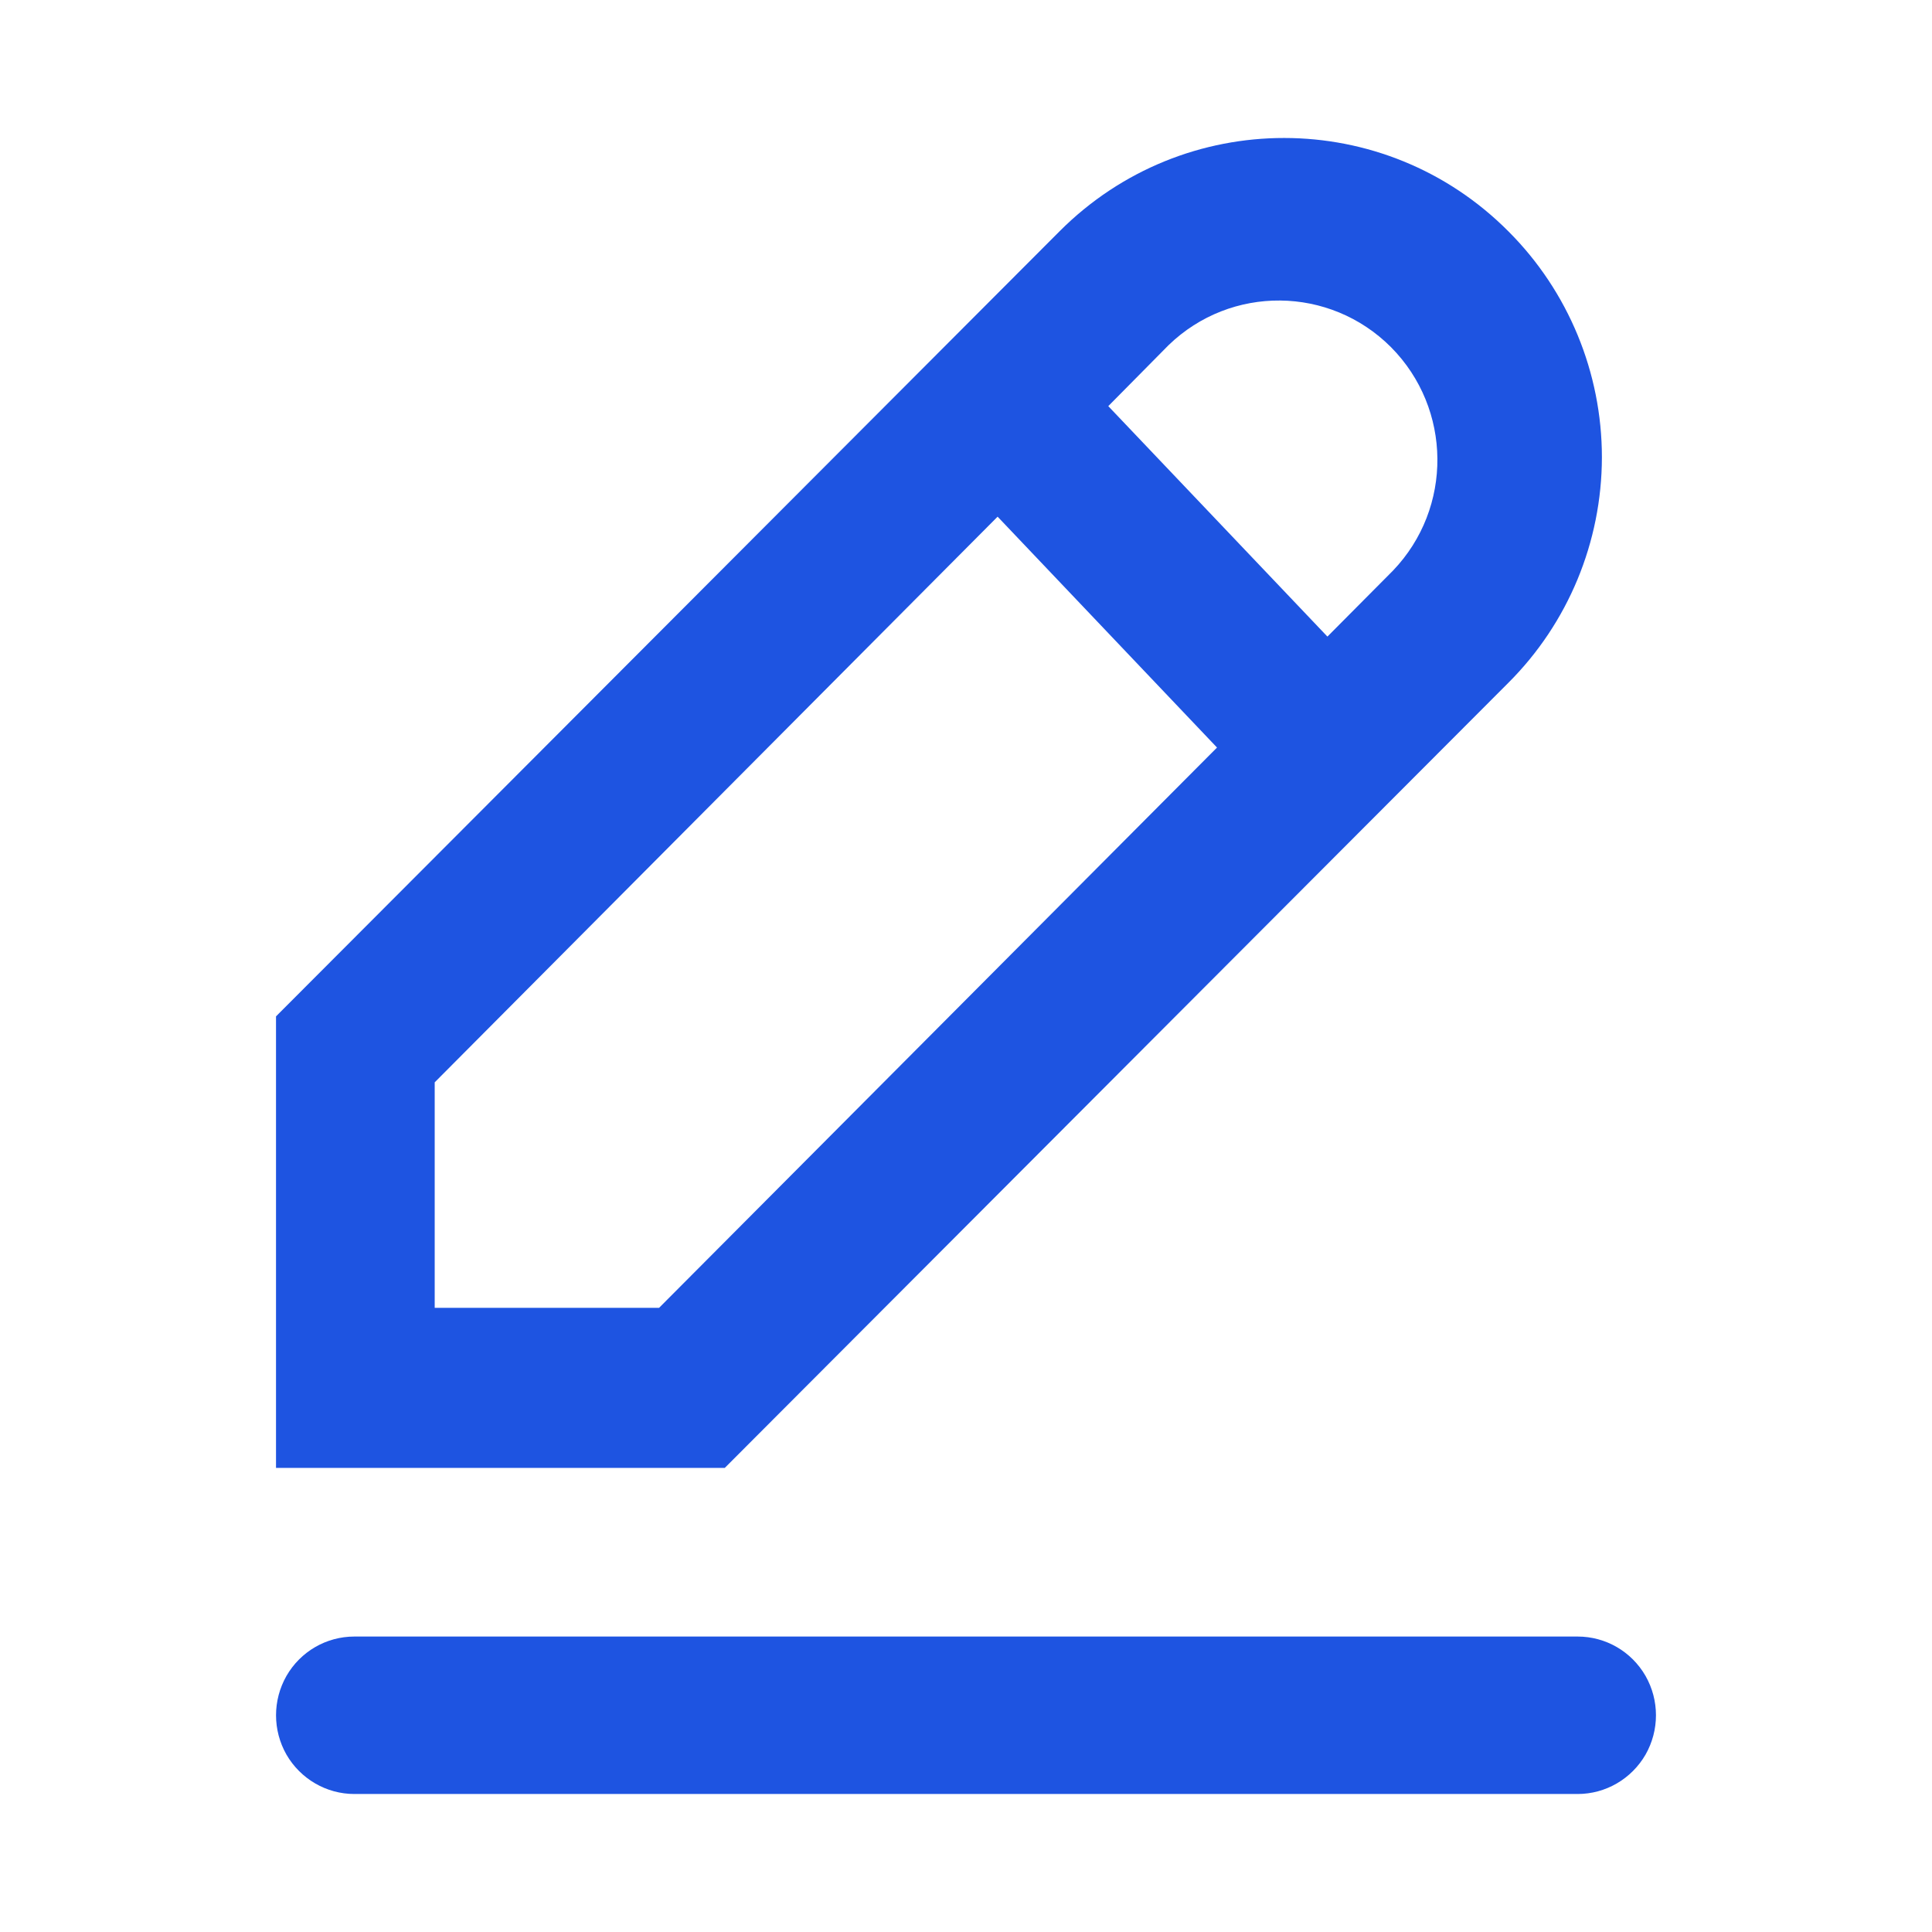
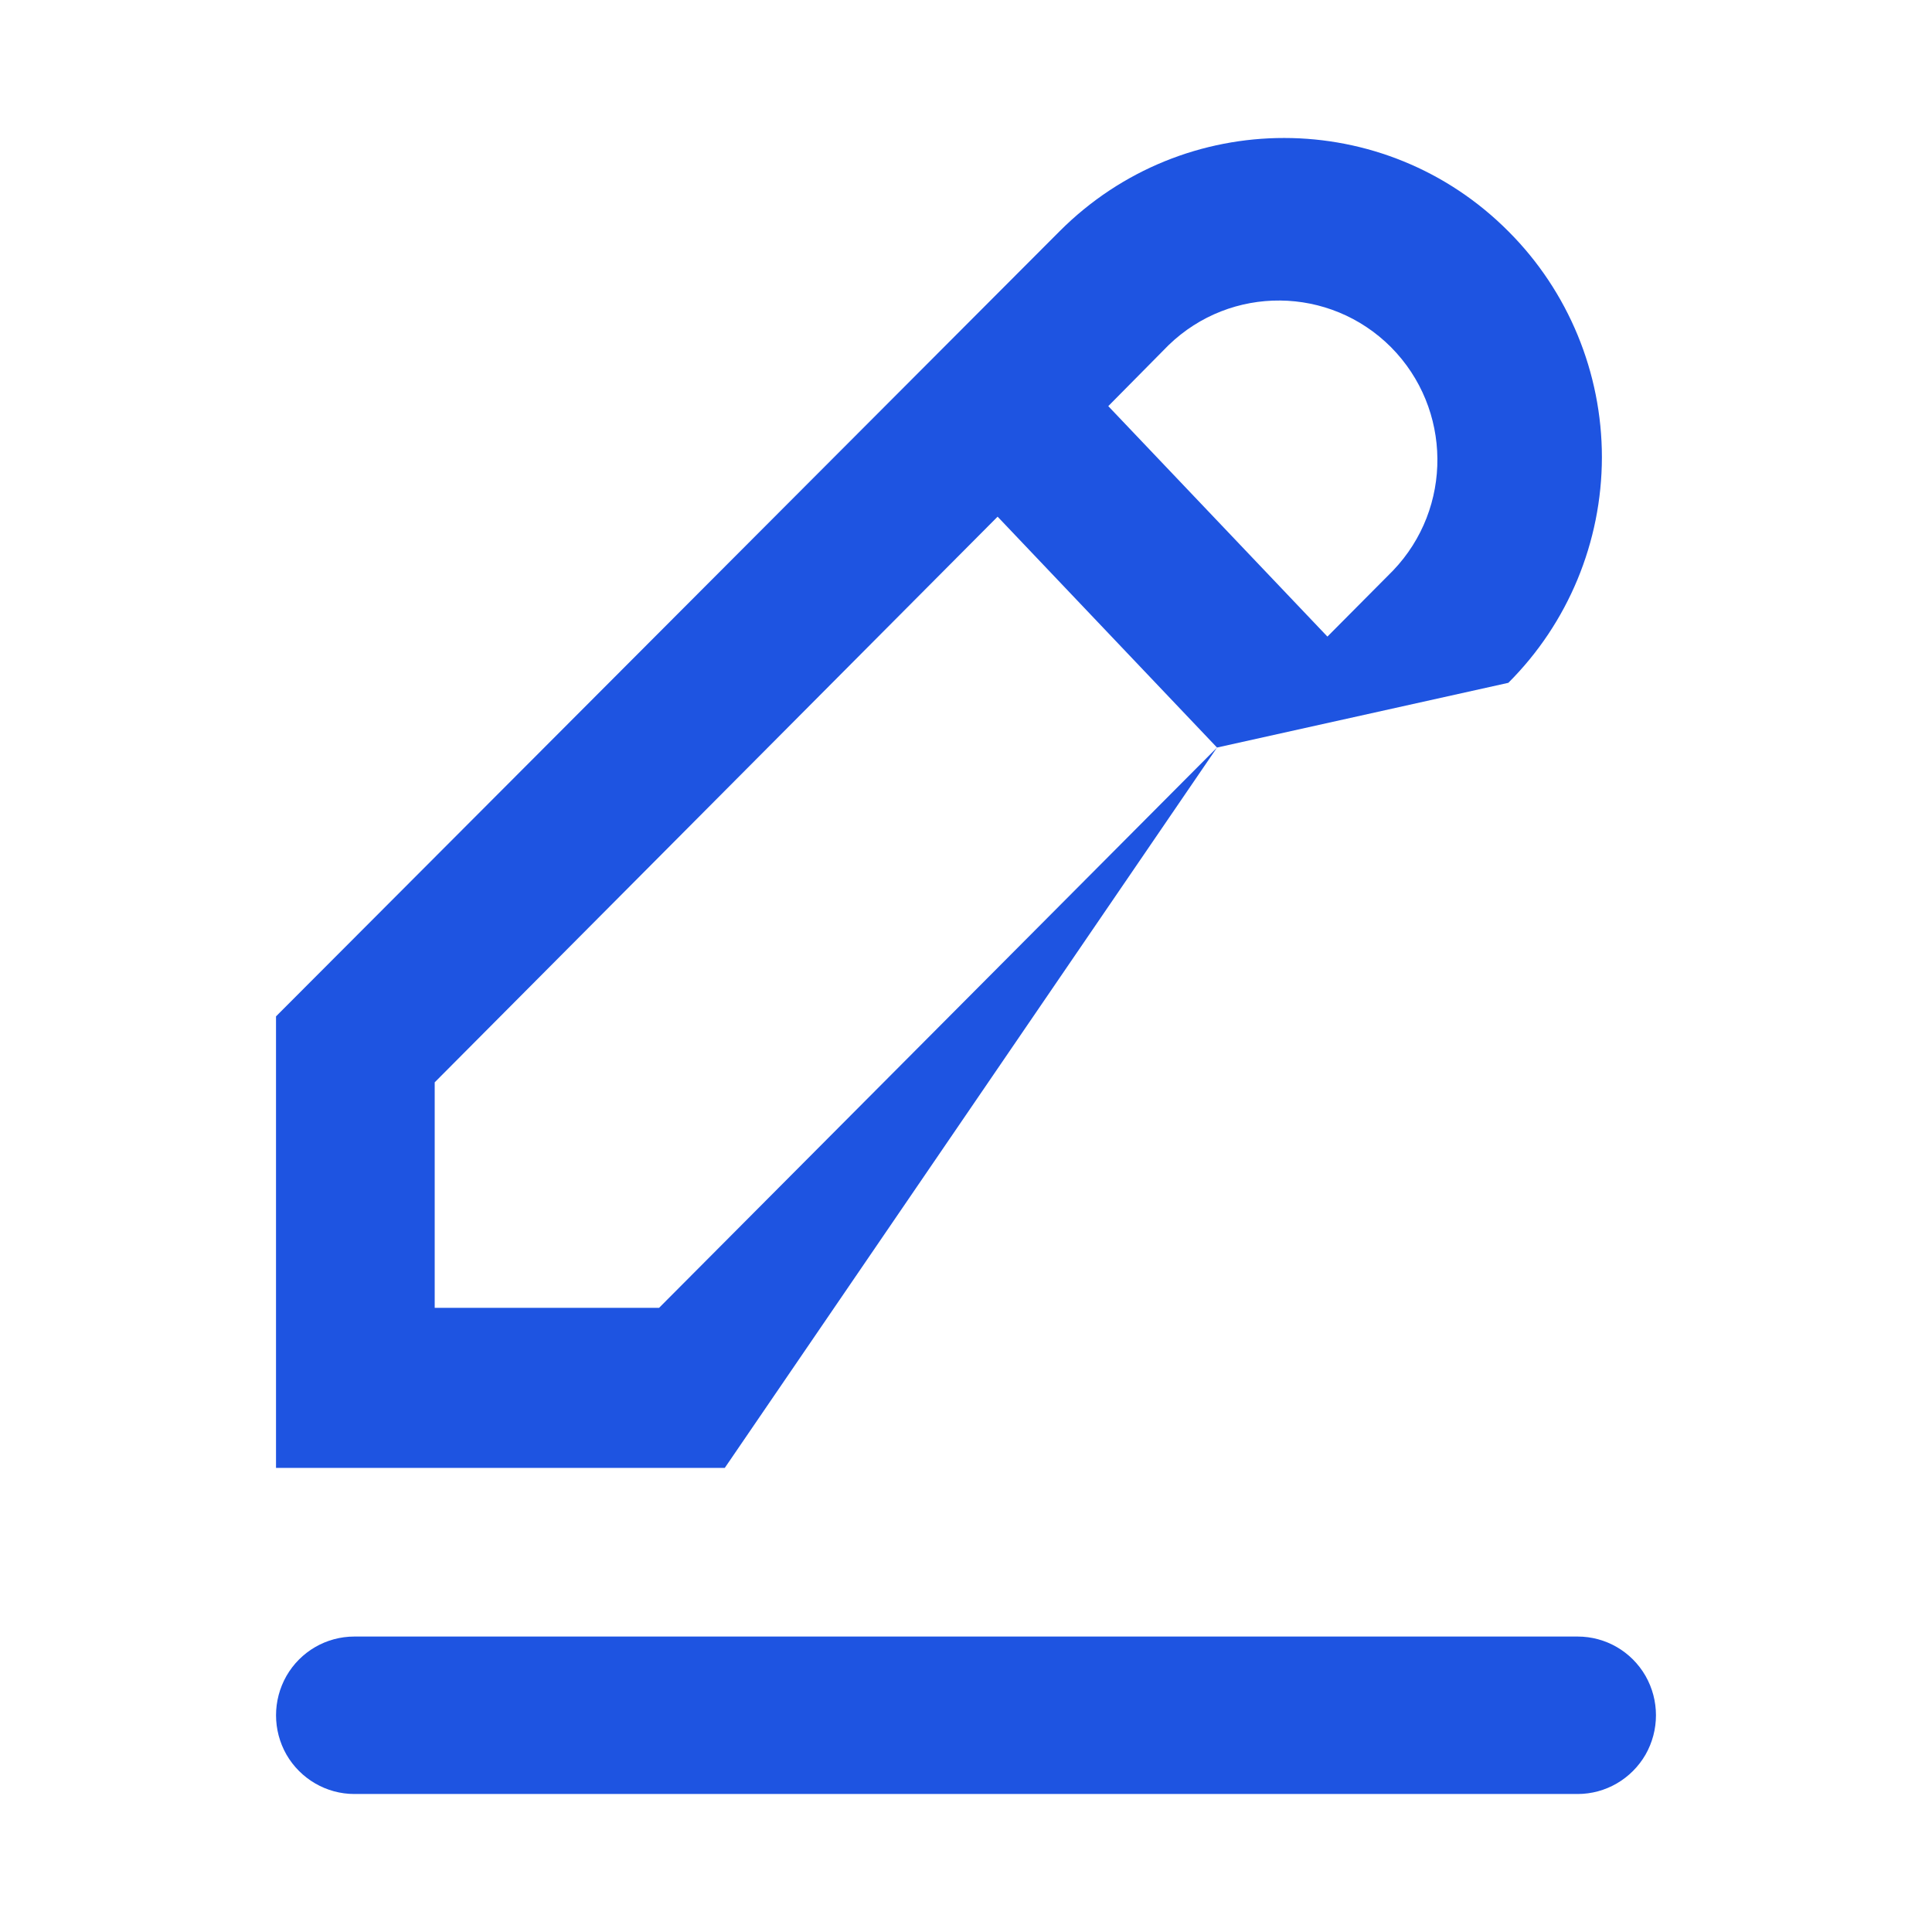
<svg xmlns="http://www.w3.org/2000/svg" width="14px" height="14px" viewBox="0 0 14 14" version="1.1">
  <title>编组 7</title>
  <g id="3️⃣小程序/APP" stroke="none" stroke-width="1" fill="none" fill-rule="evenodd">
    <g id="确认弹窗-发型师推给用户" transform="translate(-298, -263)" fill-rule="nonzero">
      <g id="编组-3" transform="translate(13, 161)">
        <g id="编辑/ic" transform="translate(278, 94)">
          <g id="编组-7" transform="translate(7, 8)">
-             <rect id="矩形" fill="#000000" opacity="0" x="0" y="0" width="14" height="14" />
            <g id="编组" transform="translate(2, 1)" fill="#1E54E1">
-               <path d="M7.619,3.613 L8.094,3.135 C8.529,2.681 8.522,1.962 8.08,1.516 C7.636,1.071 6.92,1.064 6.468,1.501 L6.031,1.943 L7.619,3.613 L7.619,3.613 Z M6.819,4.417 L5.229,2.744 L1.15,6.843 L1.15,8.477 L2.776,8.477 L6.819,4.417 Z M8.93,3.948 L3.252,9.637 L8.89454213e-05,9.637 L8.89454213e-05,6.365 L5.678,0.676 C6.578,-0.226 8.035,-0.226 8.933,0.679 C9.365,1.112 9.608,1.701 9.608,2.314 C9.607,2.928 9.363,3.516 8.93,3.948 L8.93,3.948 Z M0.568,10.859 L9.432,10.859 C9.635,10.859 9.822,10.967 9.924,11.144 C10.025,11.321 10.025,11.538 9.924,11.715 C9.822,11.891 9.635,12 9.432,12 L0.568,12 C0.365,12 0.178,11.891 0.076,11.715 C-0.025,11.538 -0.025,11.321 0.076,11.144 C0.178,10.967 0.365,10.859 0.568,10.859 L0.568,10.859 Z" id="形状" />
+               <path d="M7.619,3.613 L8.094,3.135 C8.529,2.681 8.522,1.962 8.08,1.516 C7.636,1.071 6.92,1.064 6.468,1.501 L6.031,1.943 L7.619,3.613 L7.619,3.613 Z M6.819,4.417 L5.229,2.744 L1.15,6.843 L1.15,8.477 L2.776,8.477 L6.819,4.417 Z L3.252,9.637 L8.89454213e-05,9.637 L8.89454213e-05,6.365 L5.678,0.676 C6.578,-0.226 8.035,-0.226 8.933,0.679 C9.365,1.112 9.608,1.701 9.608,2.314 C9.607,2.928 9.363,3.516 8.93,3.948 L8.93,3.948 Z M0.568,10.859 L9.432,10.859 C9.635,10.859 9.822,10.967 9.924,11.144 C10.025,11.321 10.025,11.538 9.924,11.715 C9.822,11.891 9.635,12 9.432,12 L0.568,12 C0.365,12 0.178,11.891 0.076,11.715 C-0.025,11.538 -0.025,11.321 0.076,11.144 C0.178,10.967 0.365,10.859 0.568,10.859 L0.568,10.859 Z" id="形状" />
            </g>
          </g>
        </g>
      </g>
    </g>
  </g>
</svg>